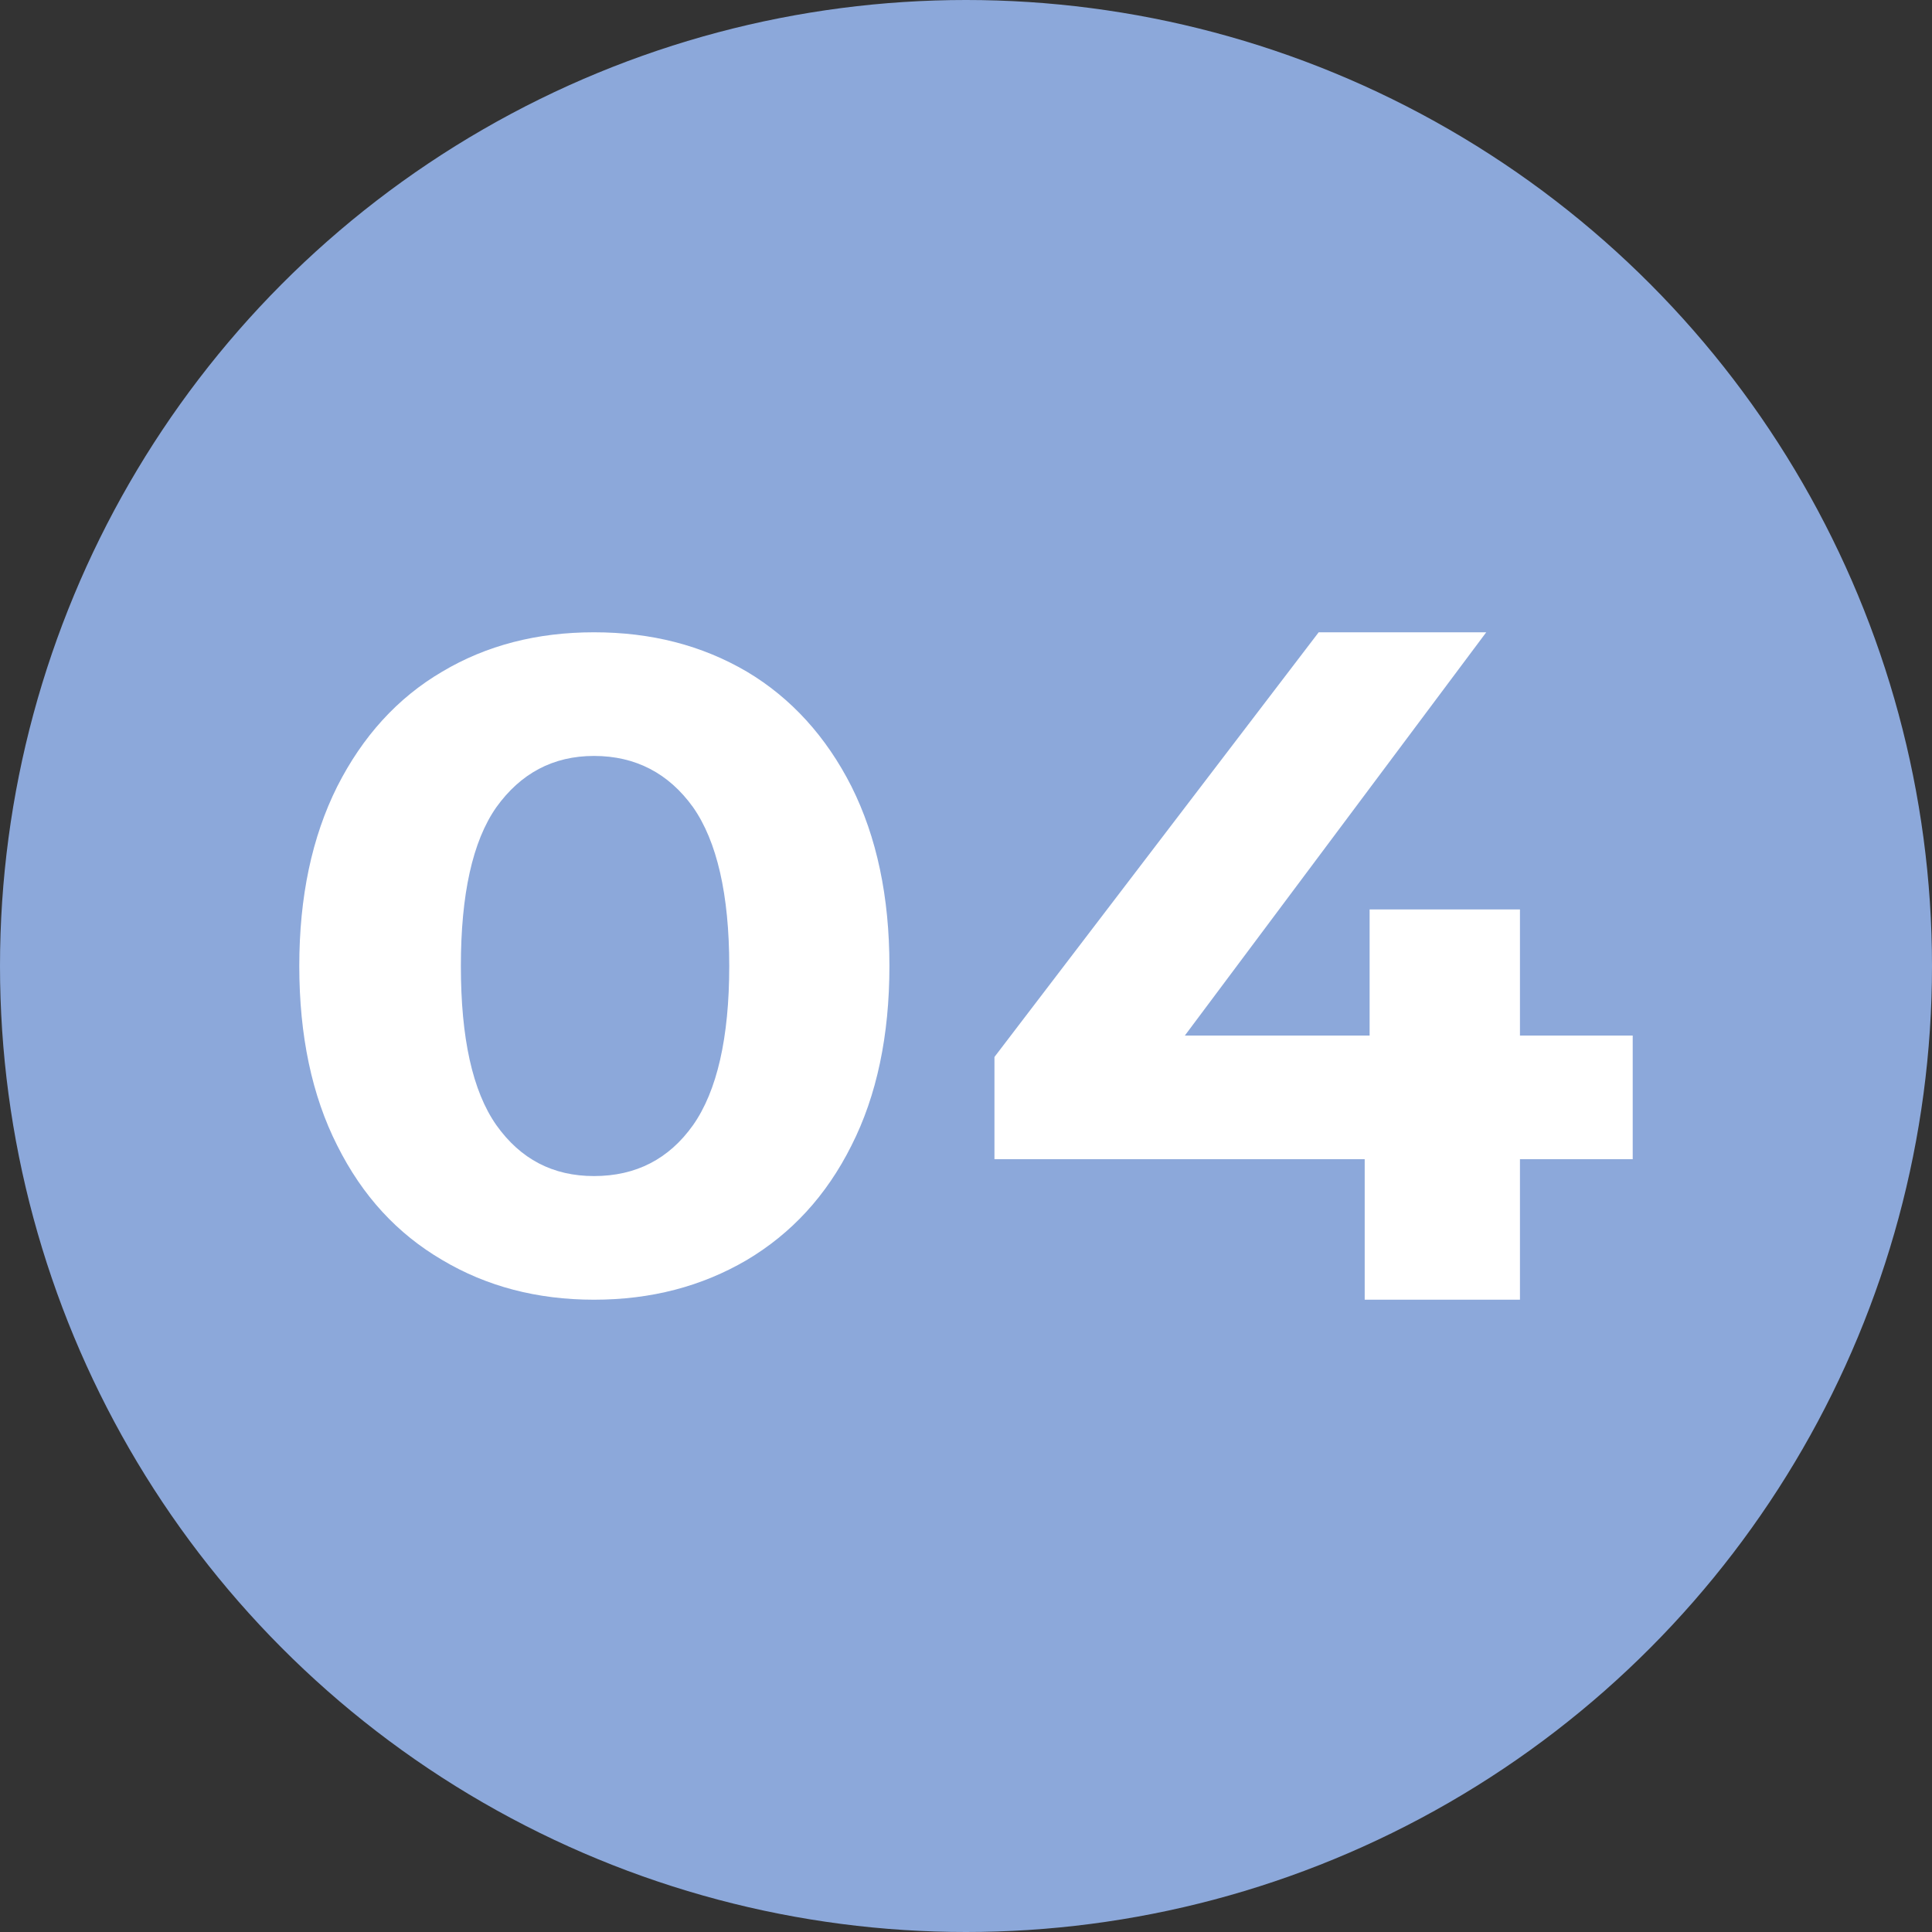
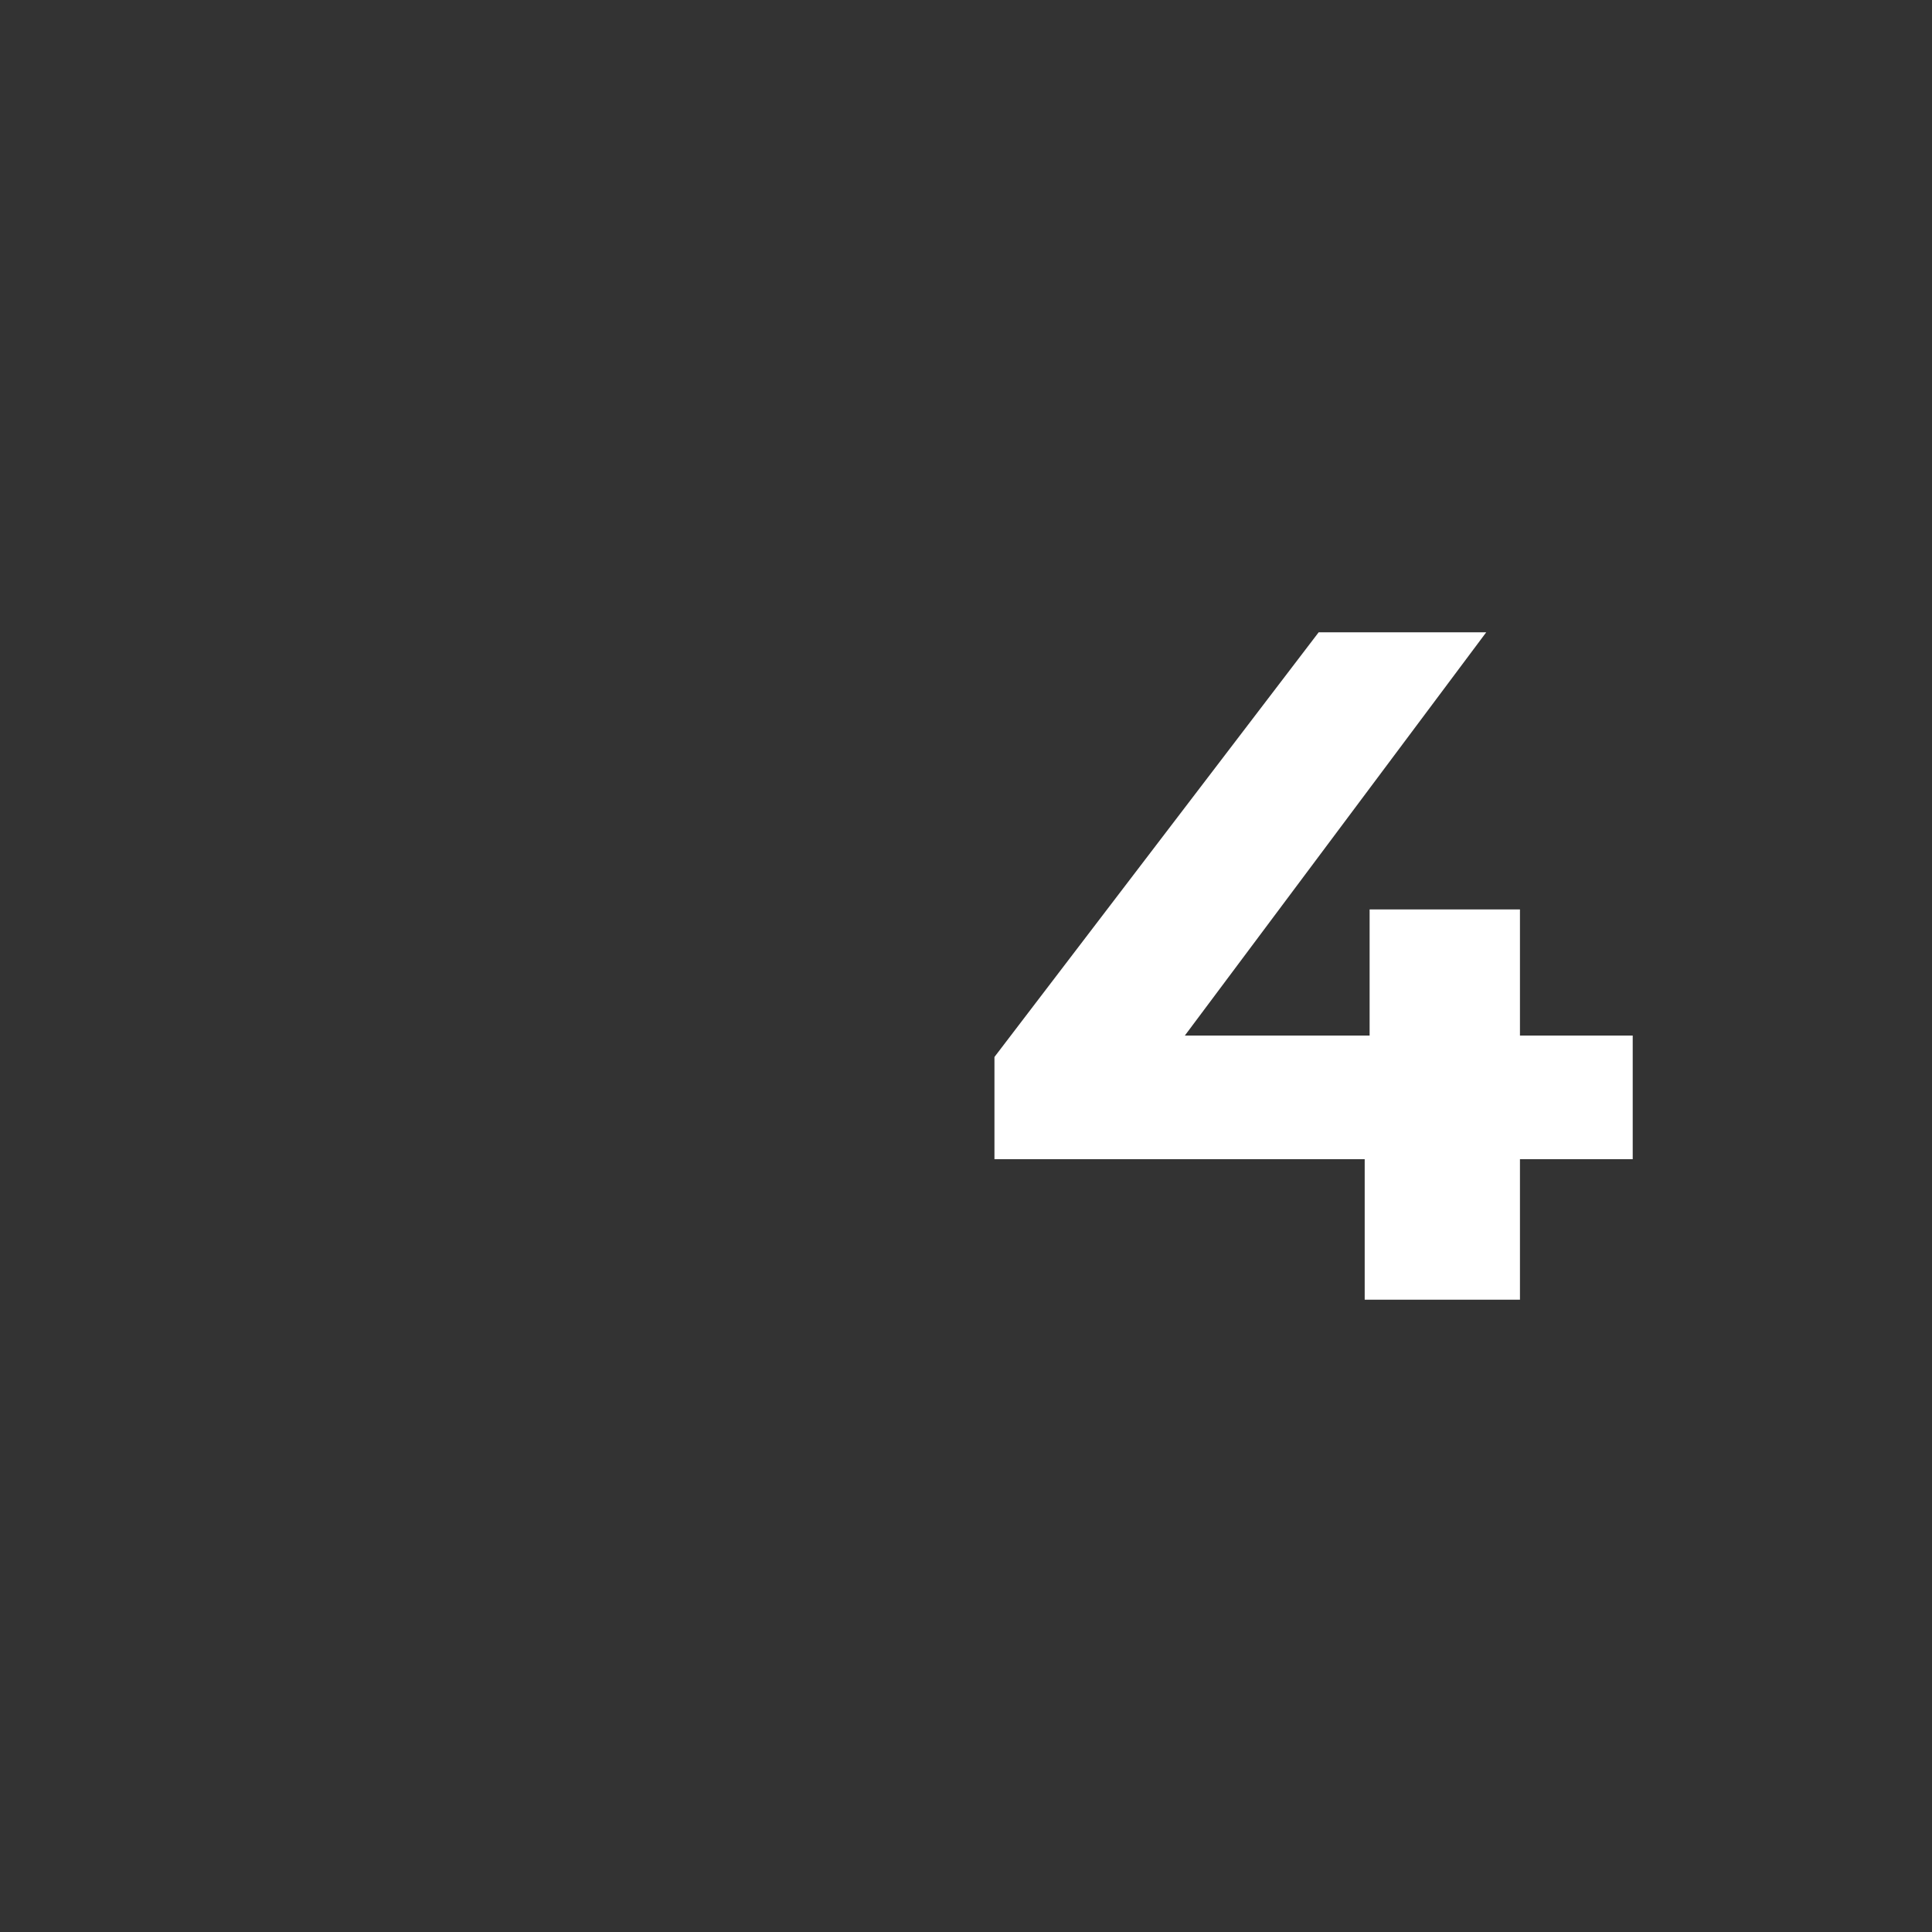
<svg xmlns="http://www.w3.org/2000/svg" version="1.1" id="圖層_1" x="0px" y="0px" width="55px" height="55px" viewBox="0 0 55 55" enable-background="new 0 0 55 55" xml:space="preserve">
  <rect x="0" y="0" width="55" height="55" fill="#333333" stroke="none" />
-   <circle fill-rule="evenodd" clip-rule="evenodd" fill="#8CA8DA" cx="27.5" cy="27.5" r="27.5" />
  <g>
-     <path fill-rule="evenodd" clip-rule="evenodd" fill="#FFFFFF" d="M16.91,33.48c-1.17,0-2.09-0.48-2.78-1.45   c-0.68-0.97-1.01-2.48-1.01-4.53c0-2.03,0.33-3.55,1.01-4.52c0.69-0.96,1.61-1.46,2.78-1.46c1.19,0,2.13,0.5,2.82,1.46   c0.68,0.97,1.03,2.49,1.03,4.52c0,2.05-0.35,3.56-1.03,4.53C19.04,33,18.1,33.48,16.91,33.48z M16.91,37   c1.63,0,3.07-0.38,4.35-1.13c1.26-0.75,2.26-1.82,2.98-3.26c0.72-1.42,1.08-3.13,1.08-5.11c0-1.97-0.36-3.67-1.08-5.11   c-0.72-1.42-1.72-2.52-2.98-3.27C19.98,18.37,18.54,18,16.91,18c-1.62,0-3.06,0.37-4.32,1.12c-1.28,0.75-2.27,1.85-2.99,3.27   c-0.72,1.44-1.08,3.14-1.08,5.11c0,1.98,0.36,3.69,1.08,5.11c0.72,1.44,1.71,2.51,2.99,3.26C13.85,36.62,15.29,37,16.91,37z" />
    <polygon fill-rule="evenodd" clip-rule="evenodd" fill="#FFFFFF" points="46.48,29.48 43.27,29.48 43.27,25.89 38.99,25.89    38.99,29.48 33.73,29.48 42.31,18 37.54,18 28.31,30.09 28.31,33 38.85,33 38.85,37 43.27,37 43.27,33 46.48,33  " />
  </g>
</svg>